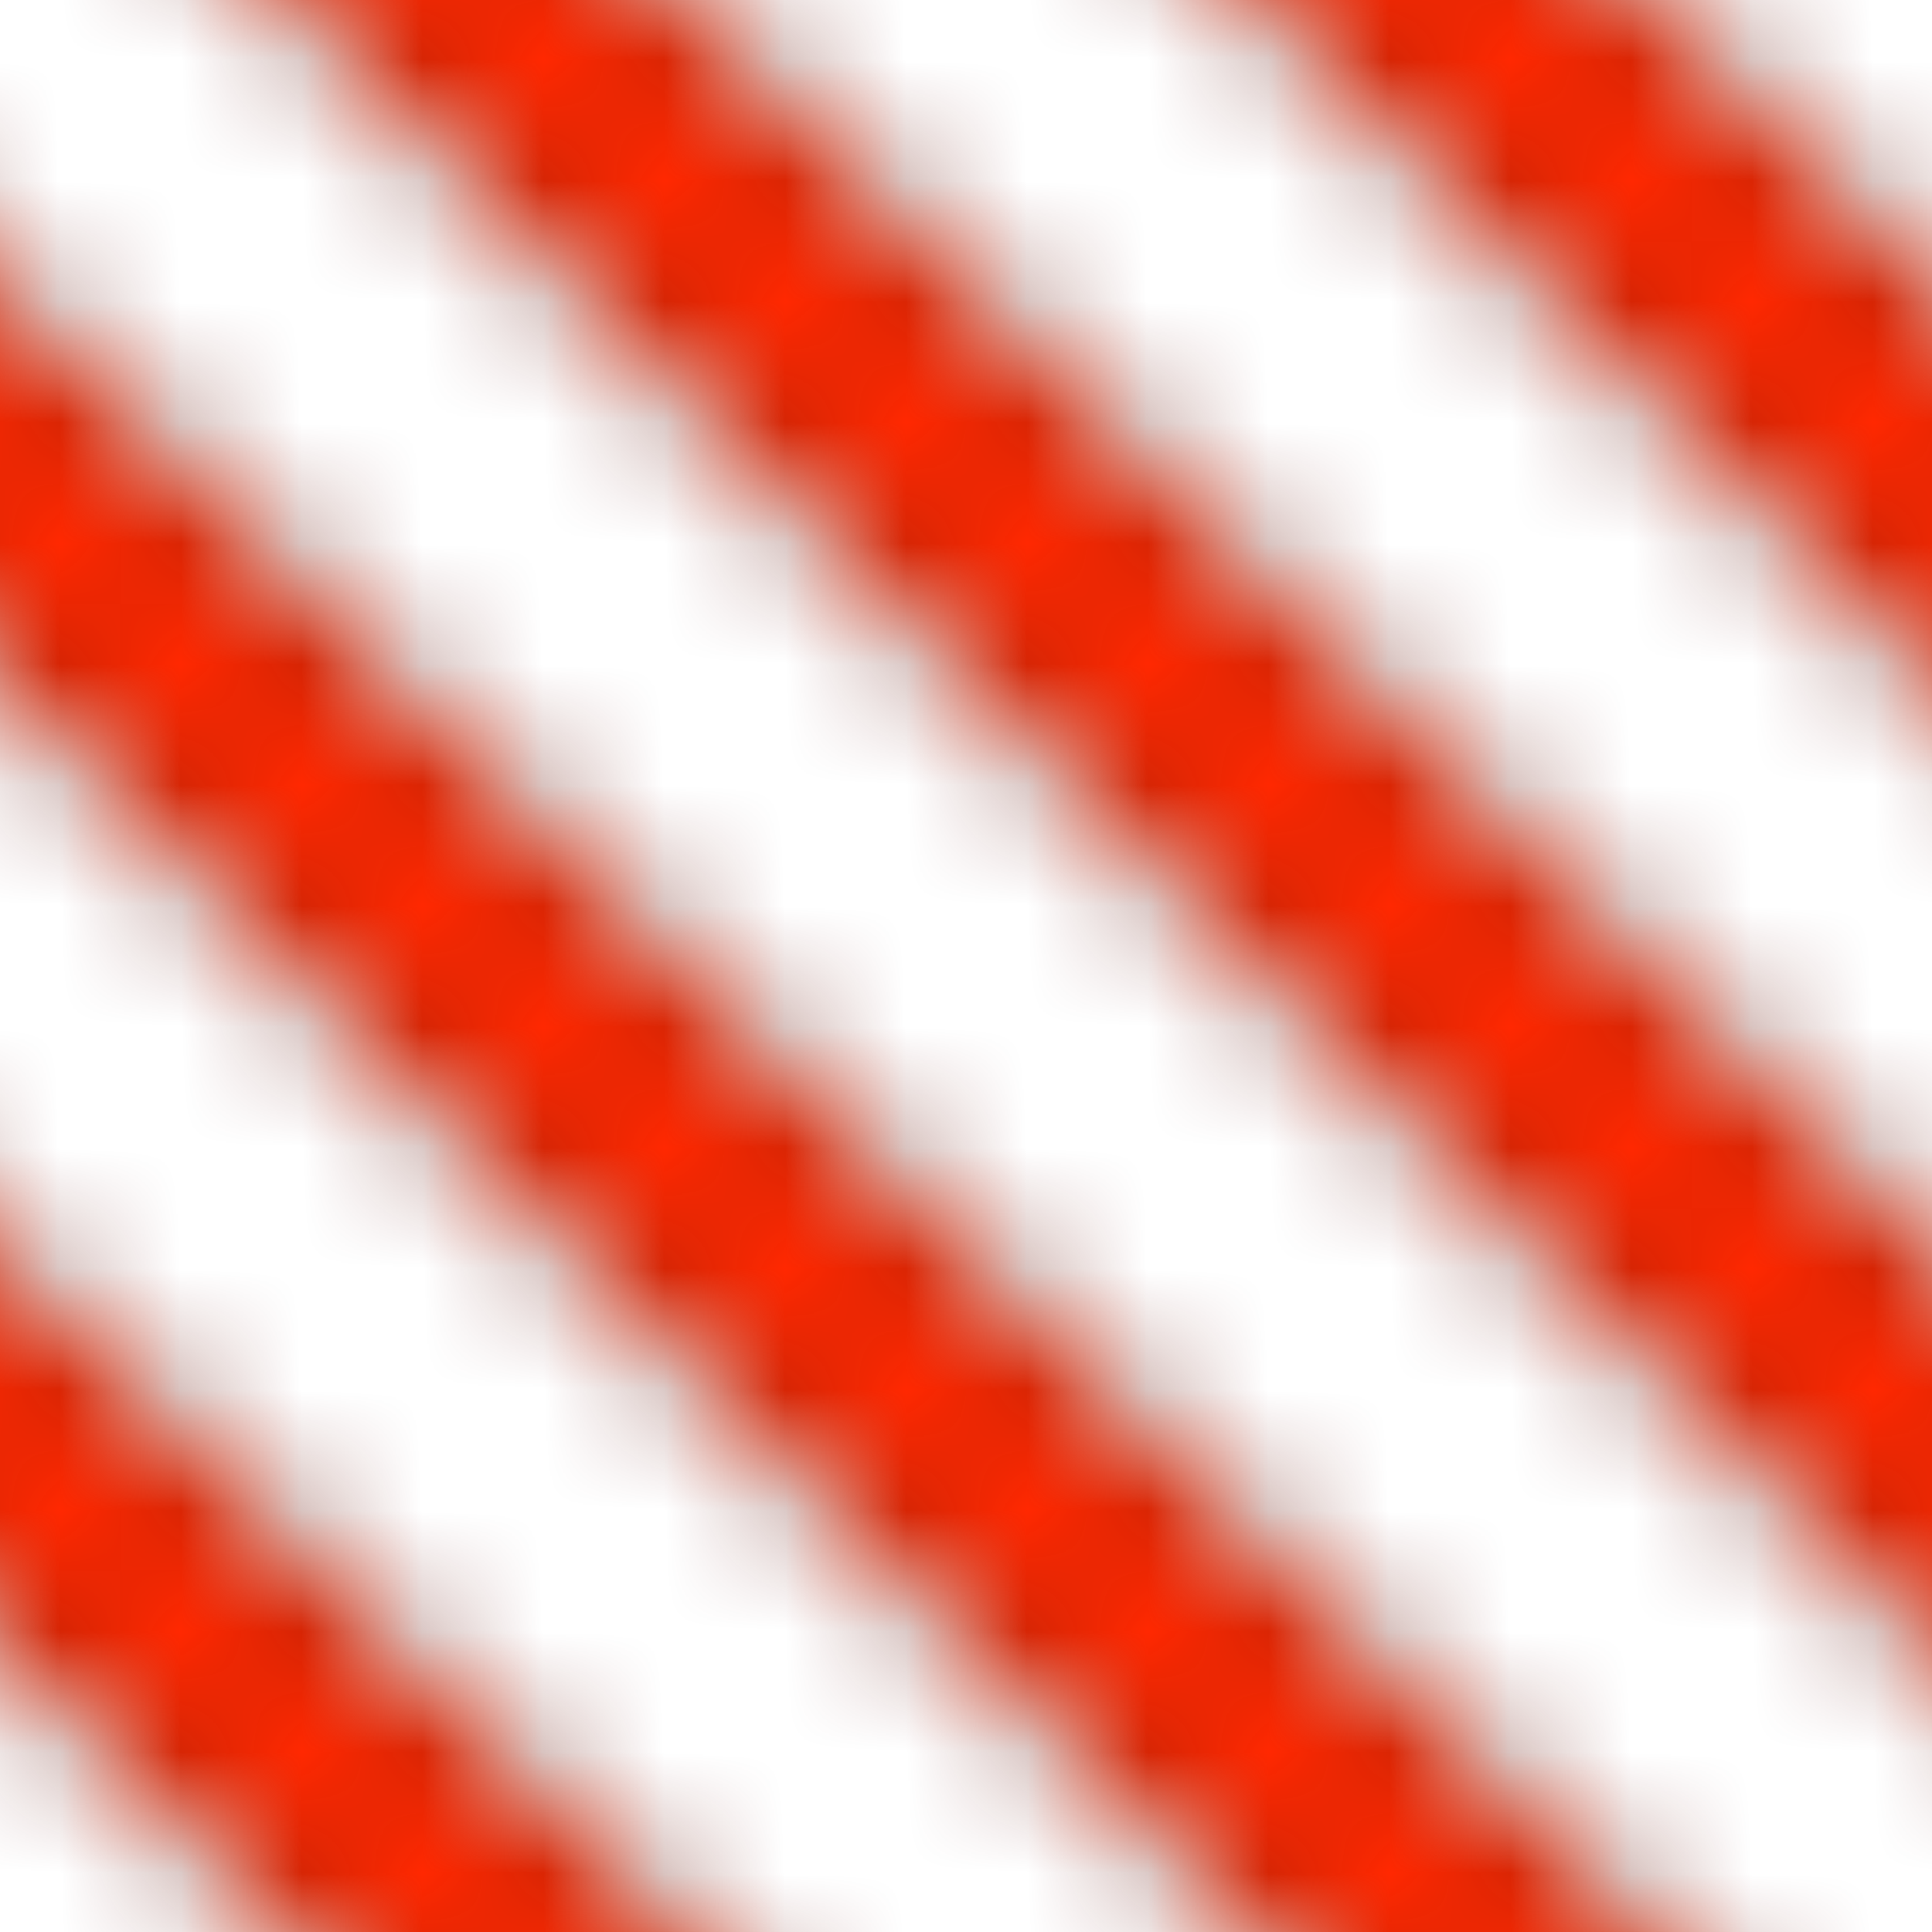
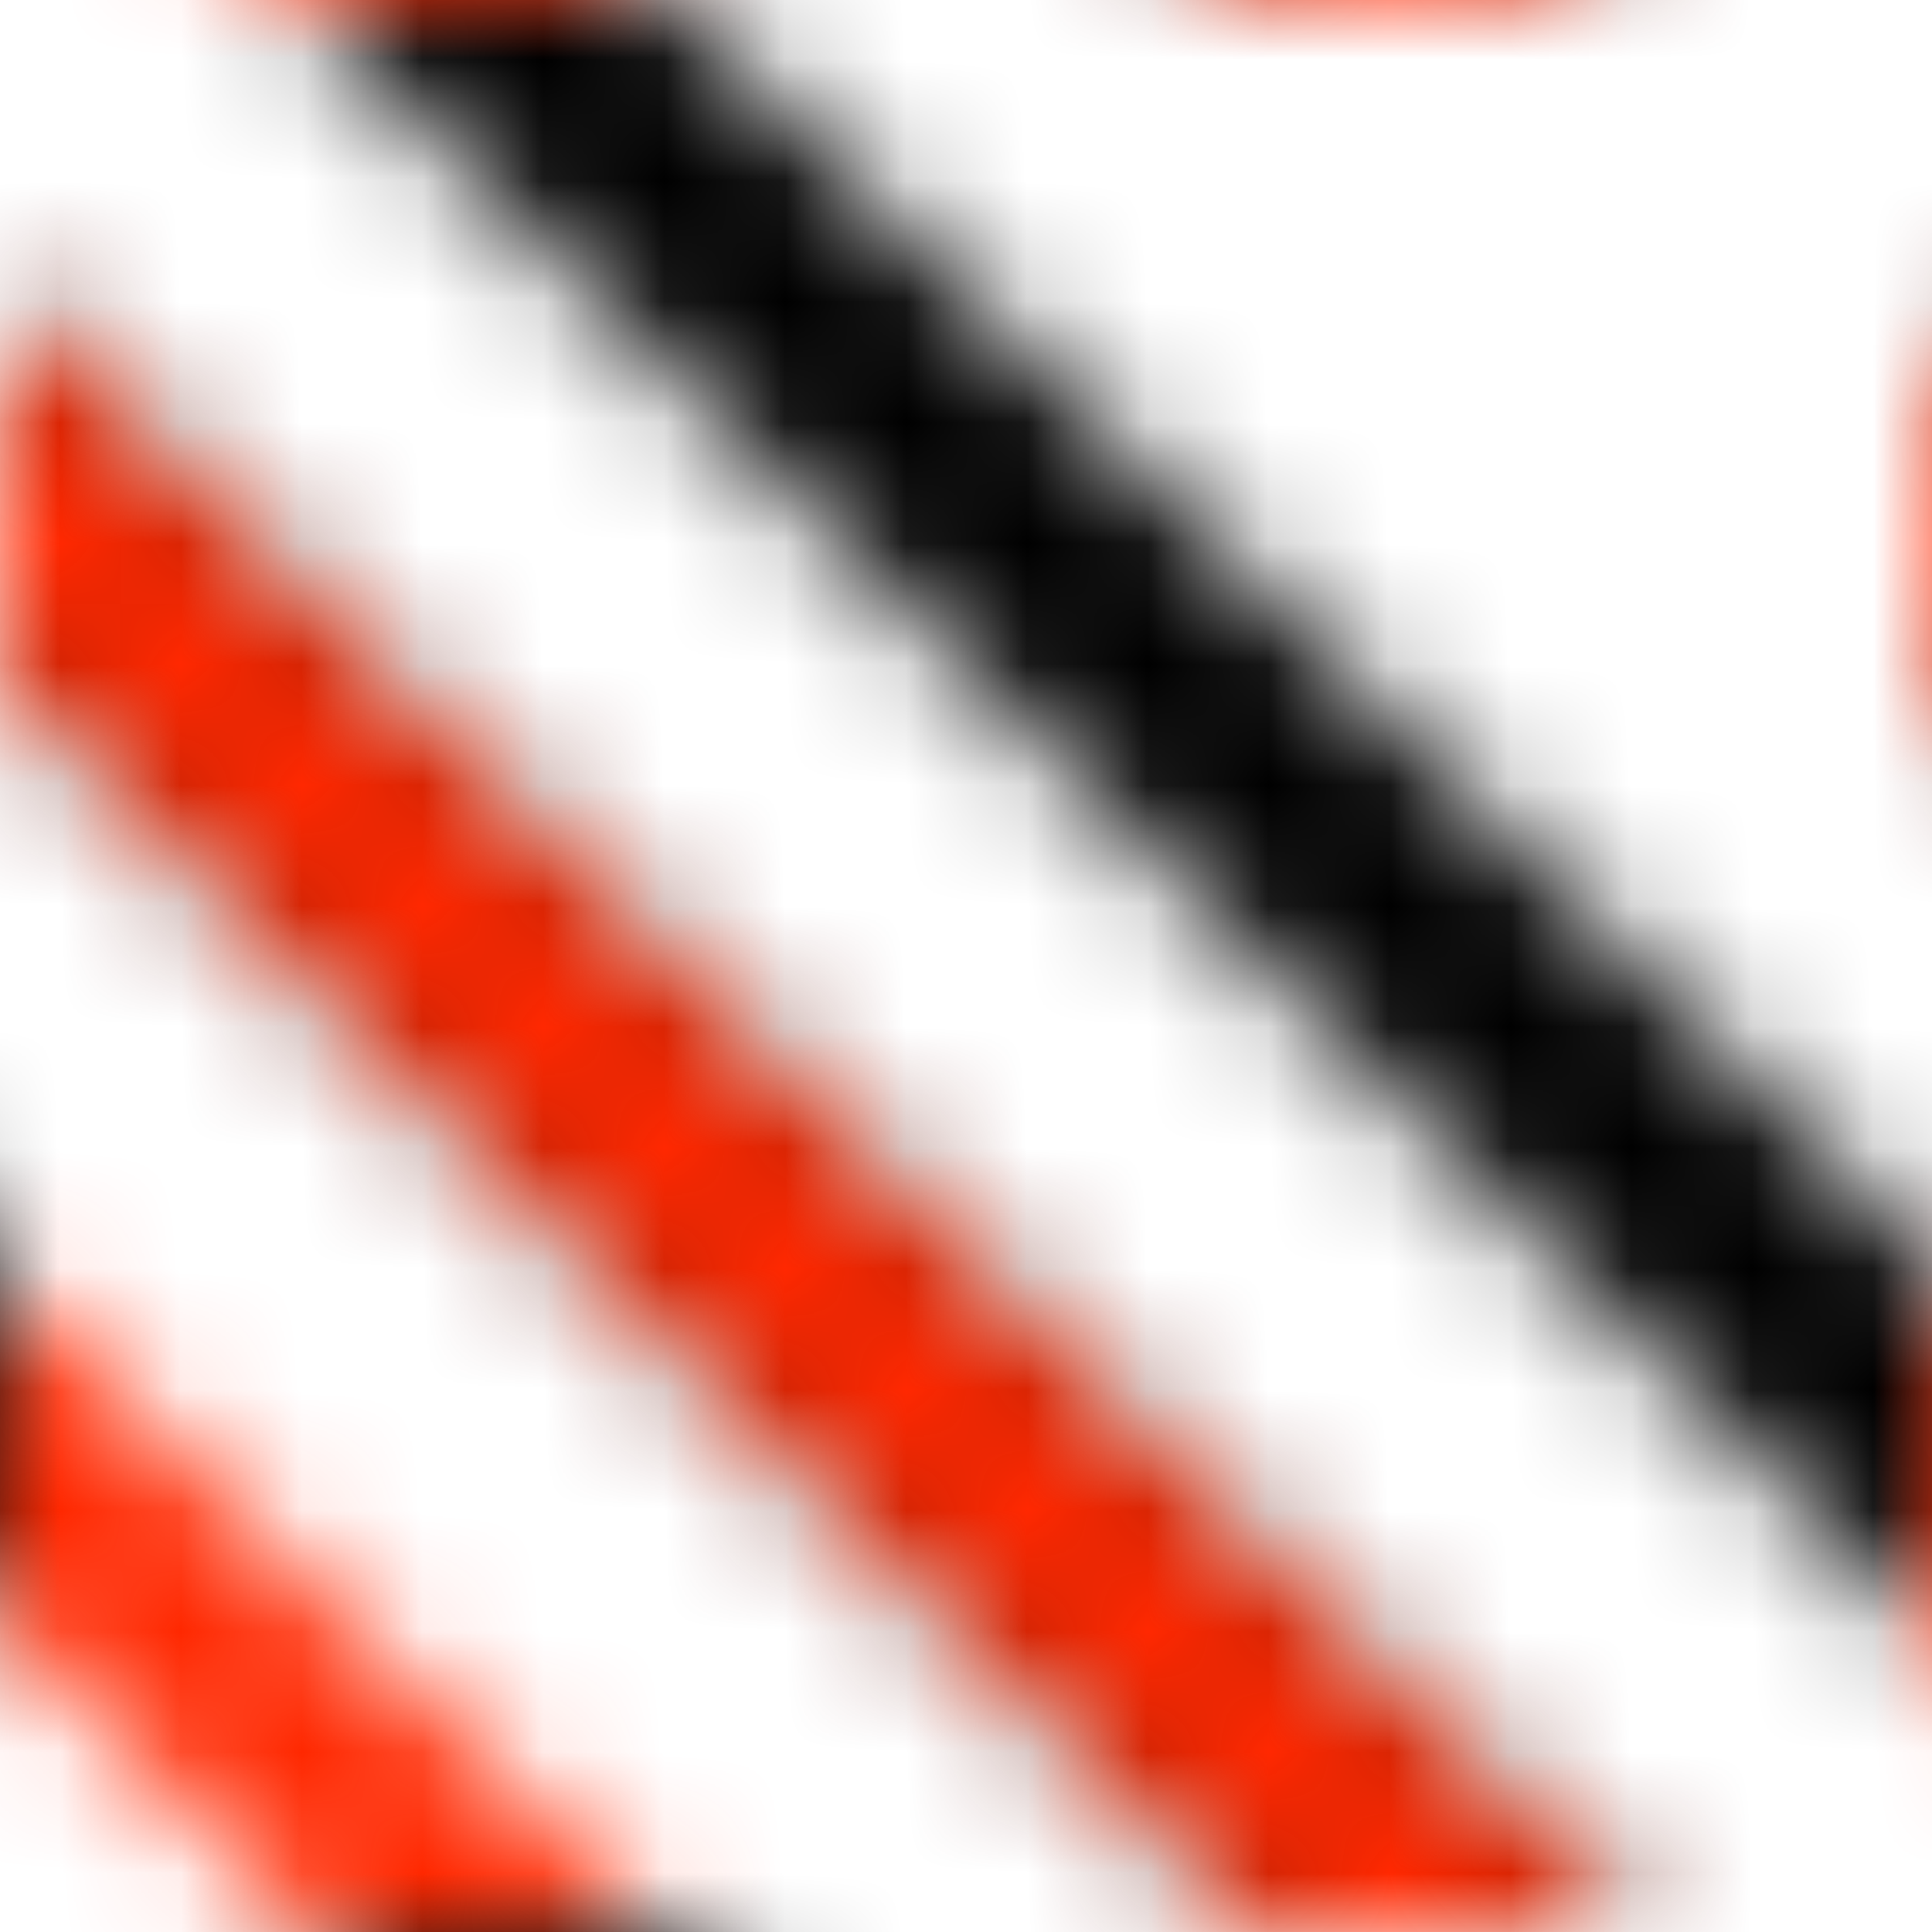
<svg xmlns="http://www.w3.org/2000/svg" width="16" height="16" viewBox="0, 0, 16, 16">
  <defs>
    <defs>
      <pattern id="pat" x="0" y="0" width="16" height="16" patternUnits="userSpaceOnUse">
-         <line x1="-12" y1="0" x2="8" y2="20" stroke-width="2.2" stroke="#000000" />
        <line x1="-12" y1="0" x2="8" y2="20" stroke-width="2" stroke="#ff2800" />
        <line x1="-4" y1="0" x2="16" y2="20" stroke-width="2.2" stroke="#000000" />
        <line x1="-4" y1="0" x2="16" y2="20" stroke-width="2" stroke="#ff2800" />
        <line x1="0" y1="-4" x2="20" y2="16" stroke-width="2.2" stroke="#000000" />
-         <line x1="0" y1="-4" x2="20" y2="16" stroke-width="2" stroke="#ff2800" />
-         <line x1="8" y1="-4" x2="28" y2="16" stroke-width="2.2" stroke="#000000" />
-         <line x1="8" y1="-4" x2="28" y2="16" stroke-width="2" stroke="#ff2800" />
      </pattern>
    </defs>
  </defs>
  <path d="M0 0 h 16 v 16 h -16 z" fill="url(#pat)" />
</svg>